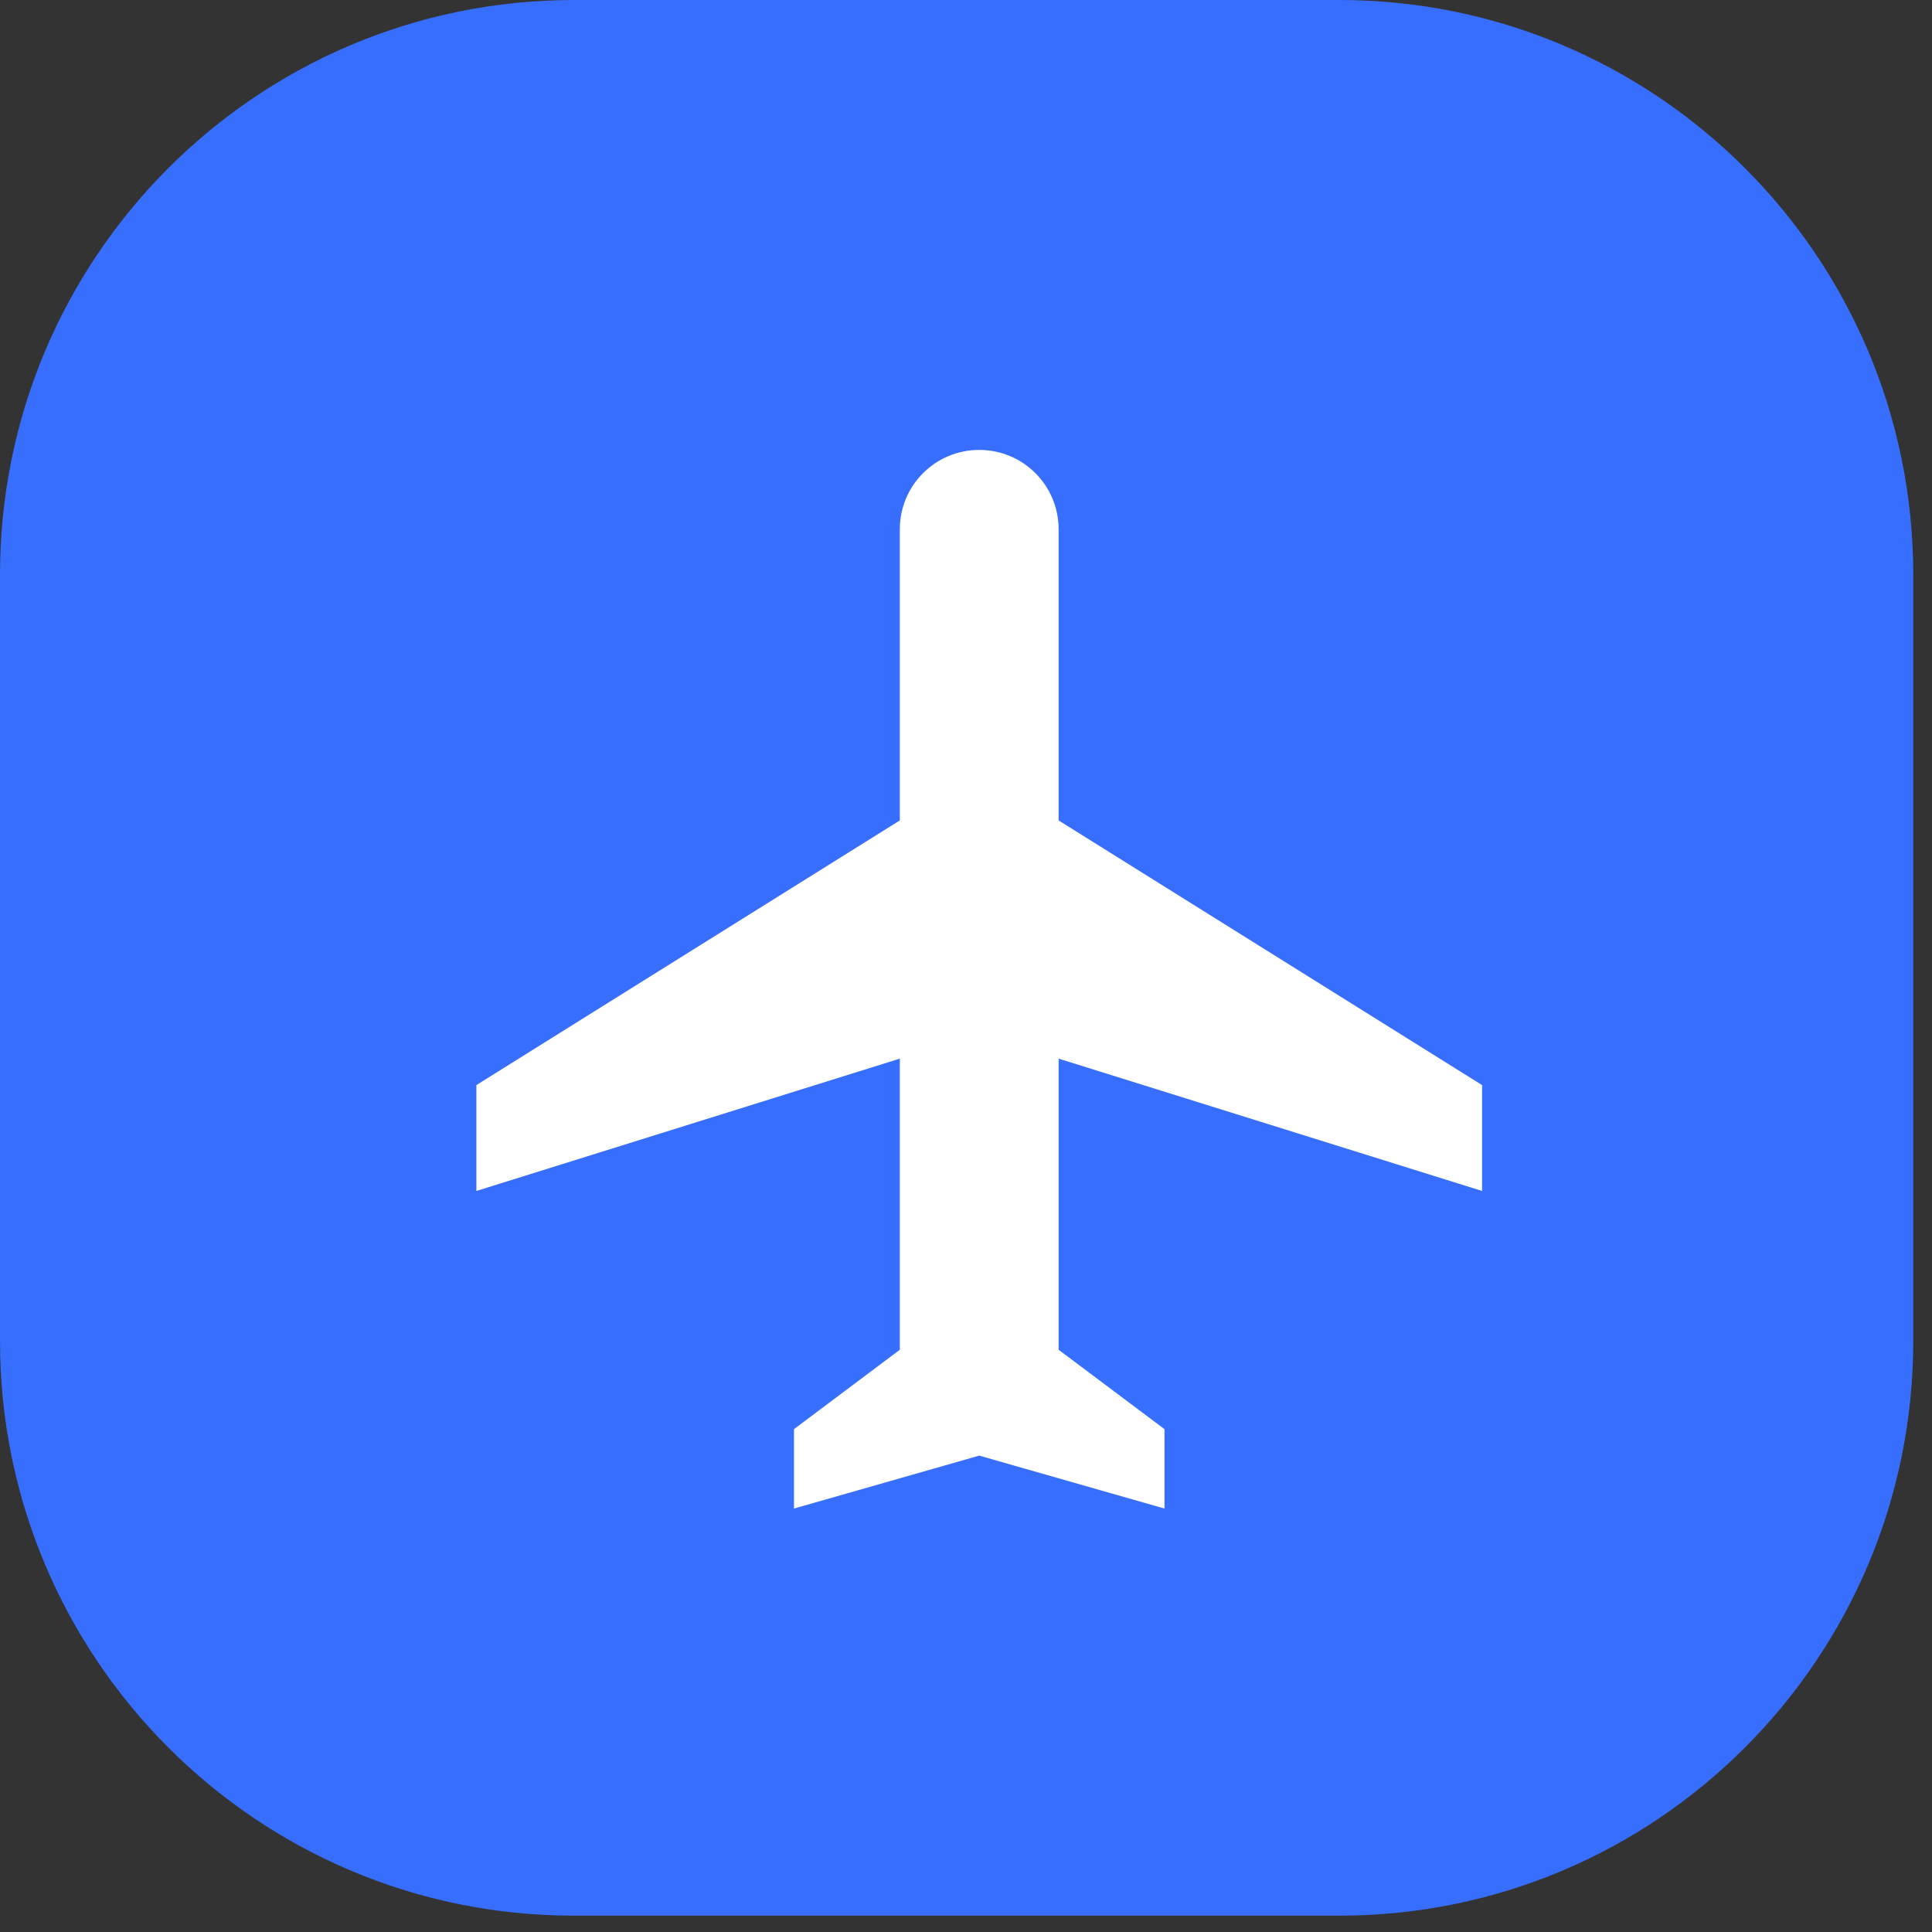
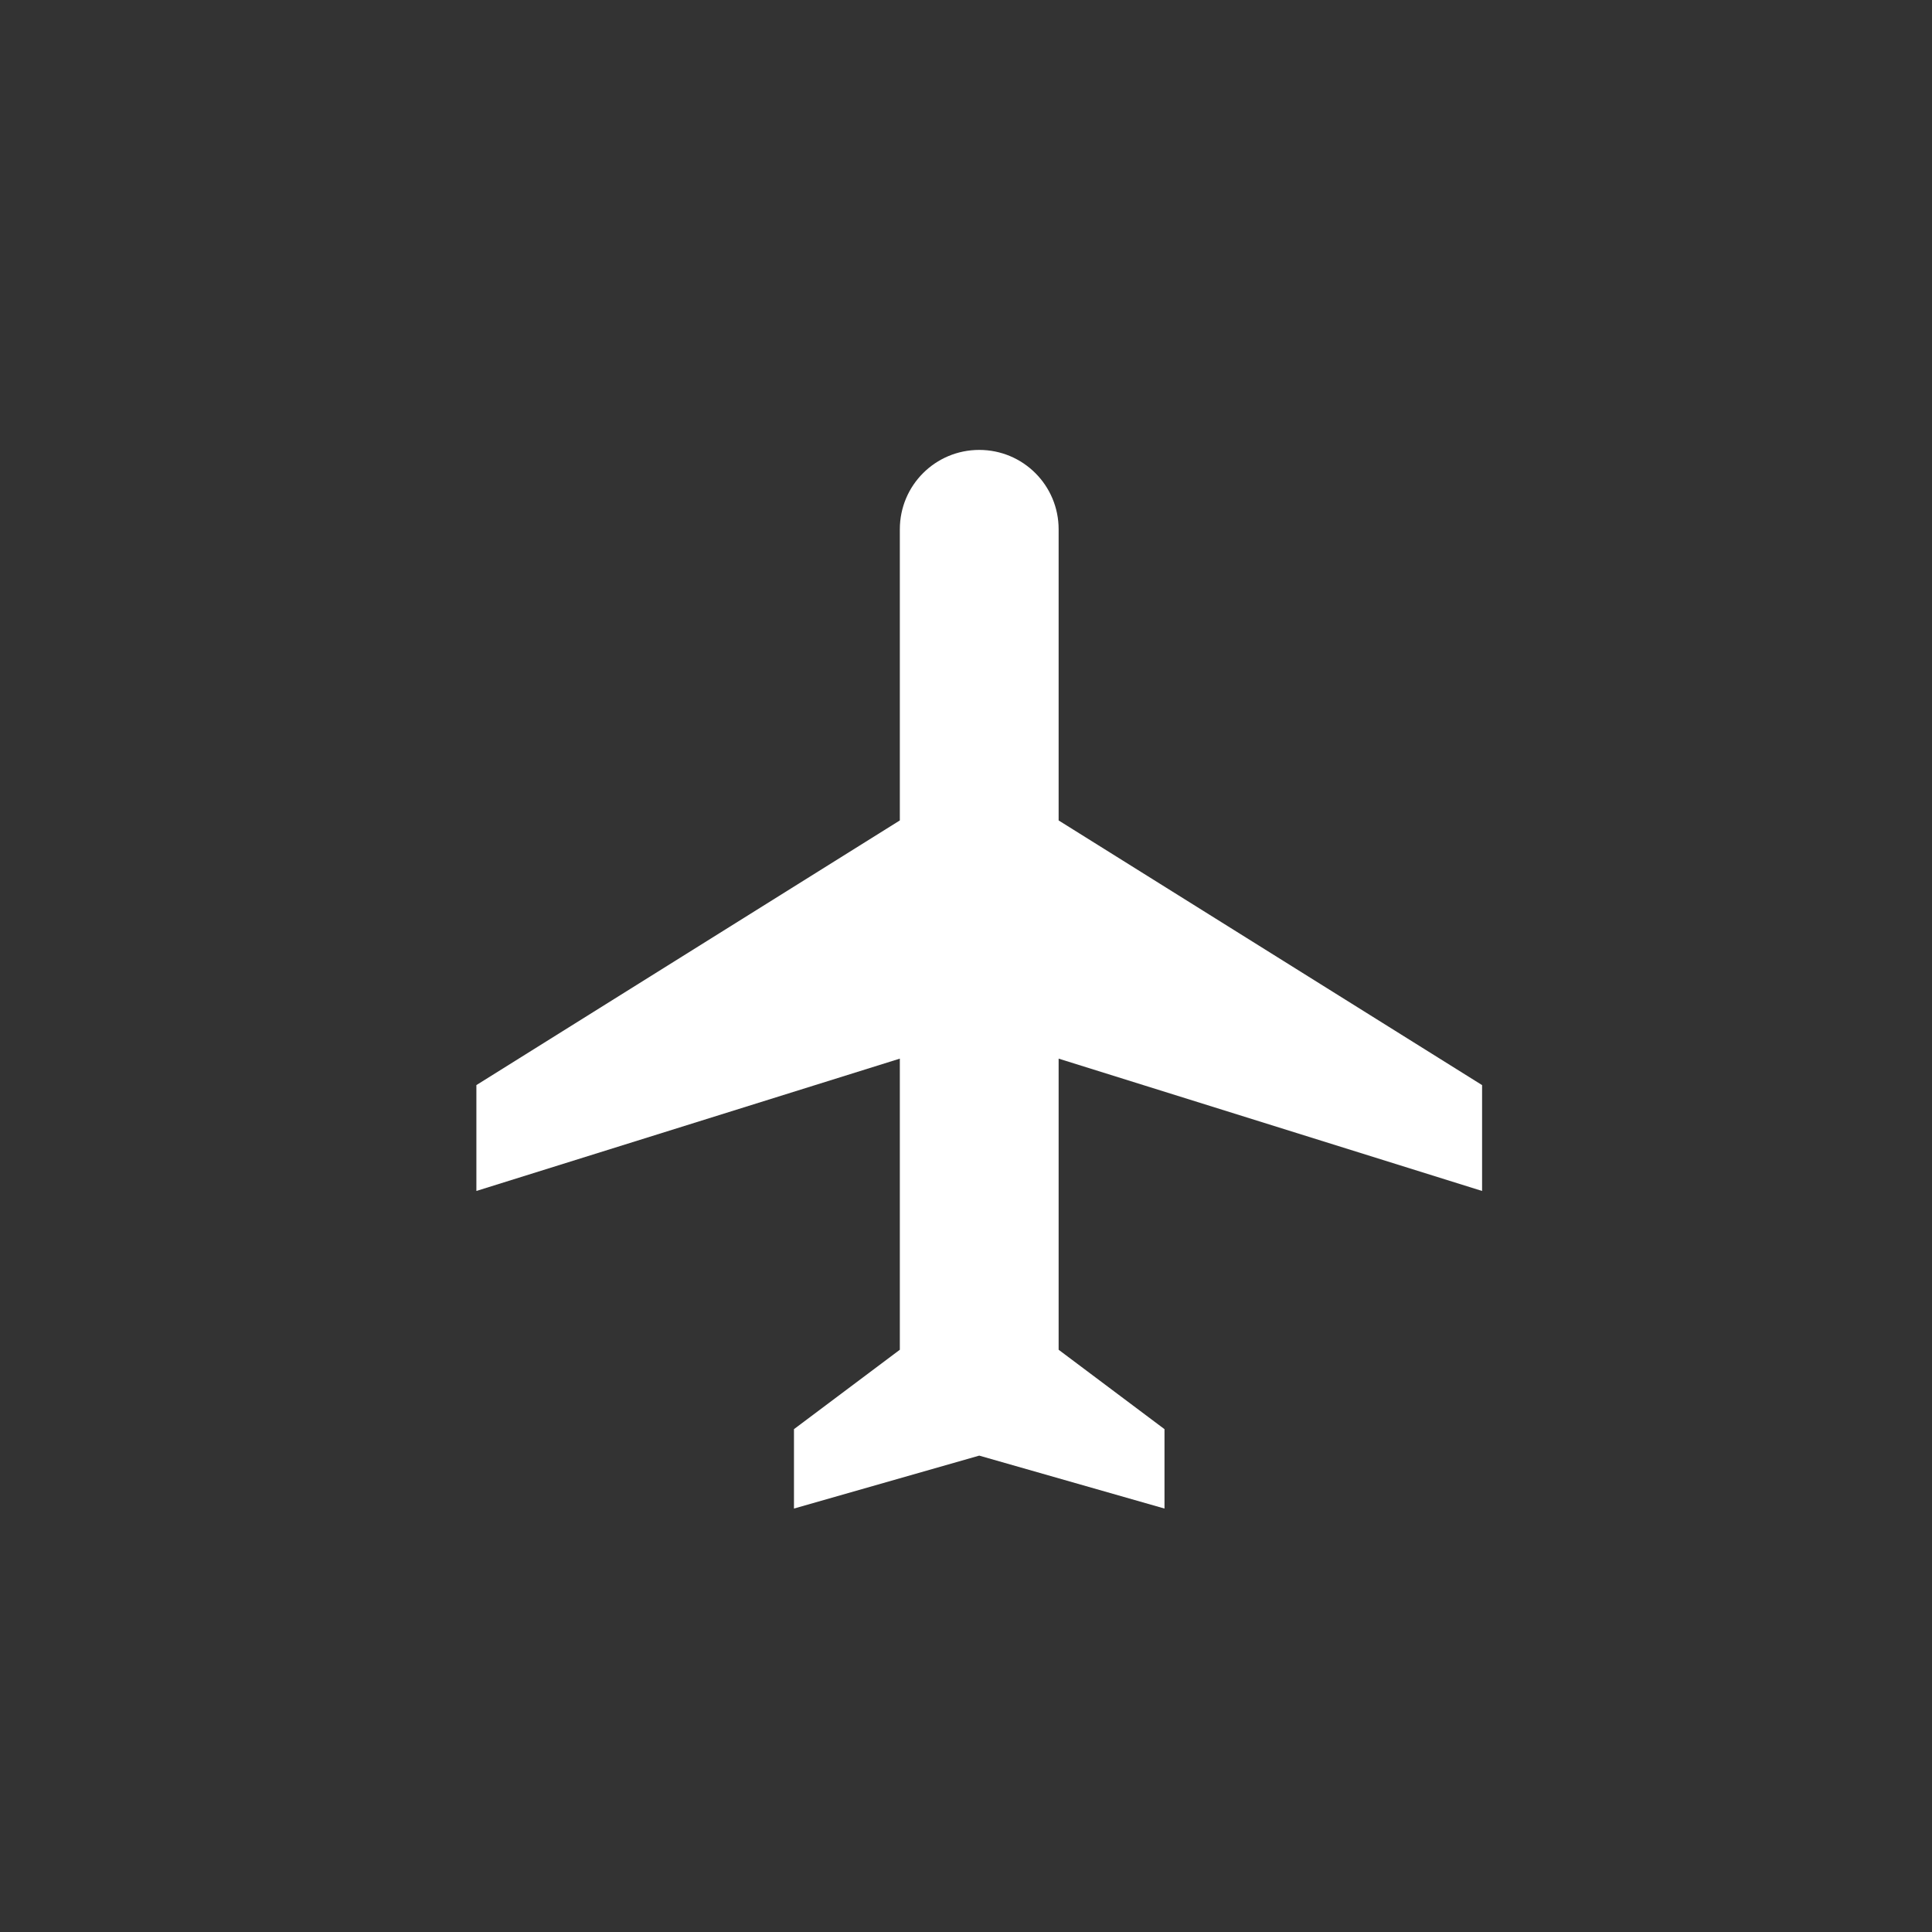
<svg xmlns="http://www.w3.org/2000/svg" width="73px" height="73px" viewBox="0 0 73 73" version="1.1">
  <rect x="0" y="0" width="73" height="73" fill="#333333" stroke="none" />
  <title>Group 65</title>
  <desc>Created with Sketch.</desc>
  <g id="UI" stroke="none" stroke-width="1" fill="none" fill-rule="evenodd">
    <g id="Group-65">
      <g id="Group-63-Copy" fill="#376EFE">
        <g id="Group-19-Copy" transform="translate(0, 0)">
-           <path d="M21.688,-7.10542736e-15 L50.604,-7.10542736e-15 C62.582,-7.10542736e-15 72.292,9.722 72.292,21.715 L72.292,50.668 C72.292,62.661 62.582,72.383 50.604,72.383 L21.688,72.383 C9.71,72.383 -1.42108547e-14,62.661 -1.42108547e-14,50.668 L-1.42108547e-14,21.715 C-1.42108547e-14,9.722 9.71,-7.10542736e-15 21.688,-7.10542736e-15" id="Fill-25" />
-         </g>
+           </g>
      </g>
      <path d="M56,45 L56,41 L40,31 L40,20 C40,18.34 38.66,17 37,17 C35.34,17 34,18.34 34,20 L34,31 L18,41 L18,45 L34,40 L34,51 L30,54 L30,57 L37,55 L44,57 L44,54 L40,51 L40,40 L56,45 Z" id="Path" fill="#FFFFFF" fill-rule="nonzero" />
    </g>
  </g>
</svg>